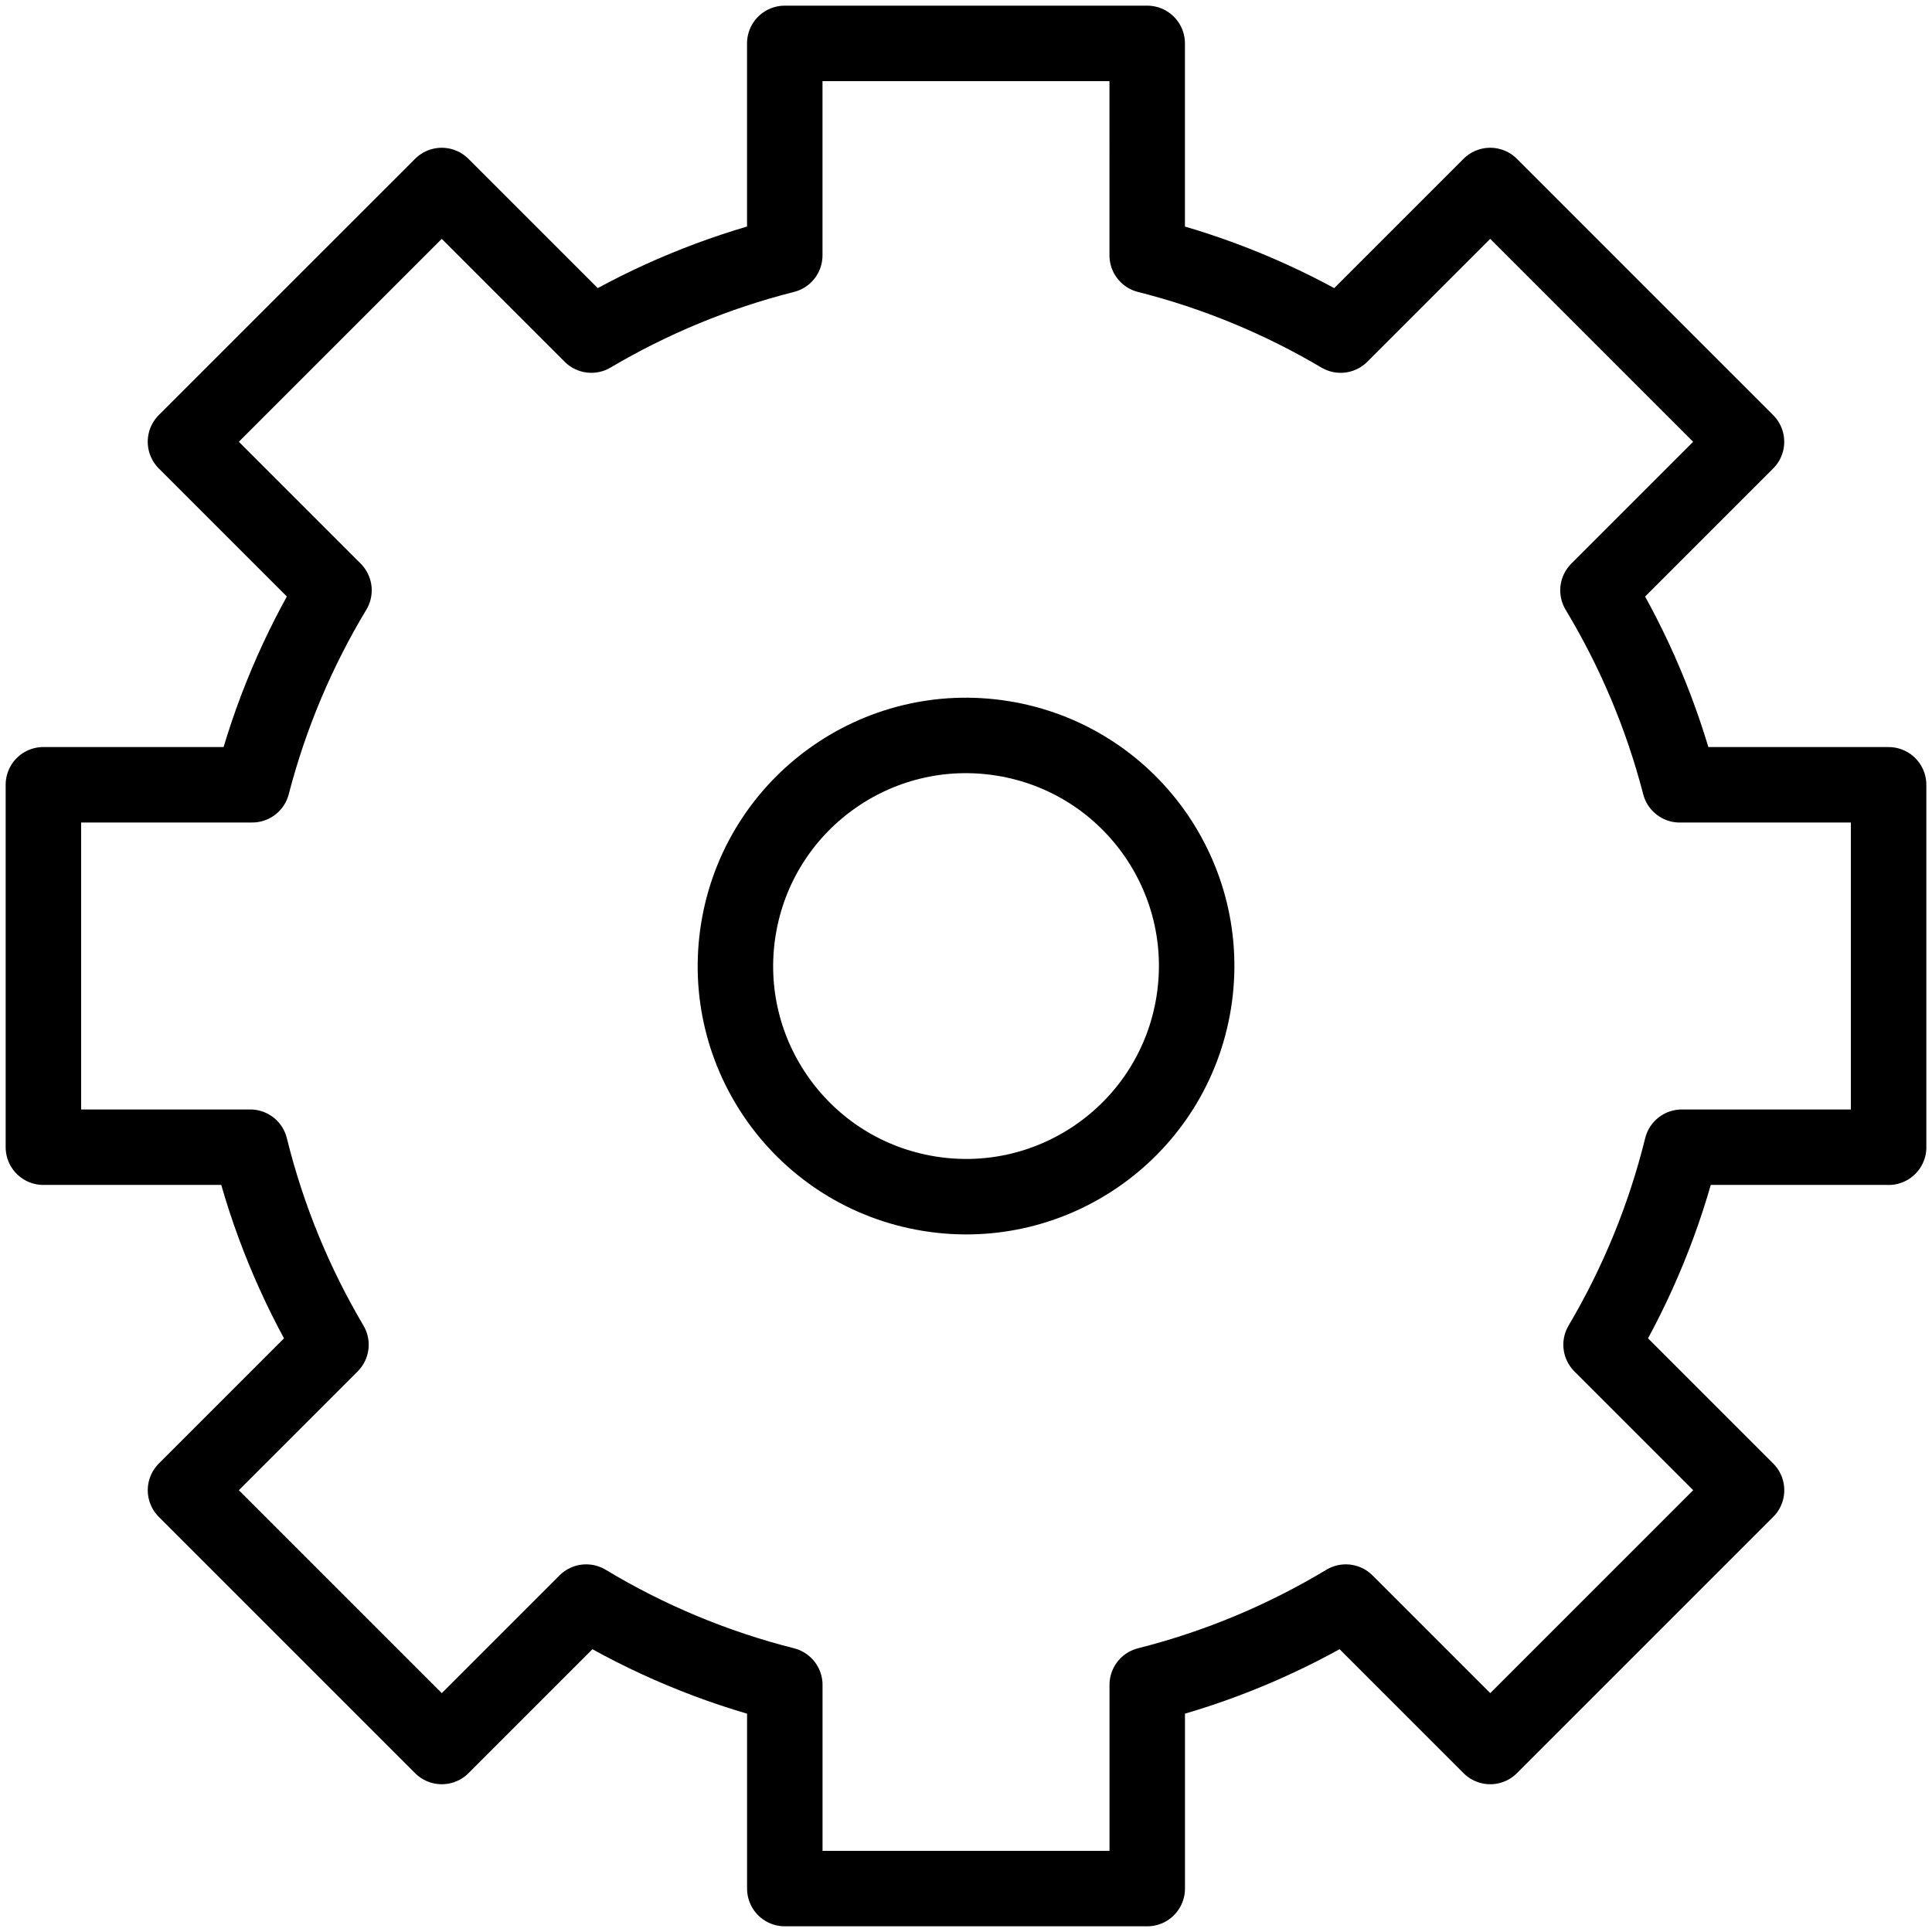
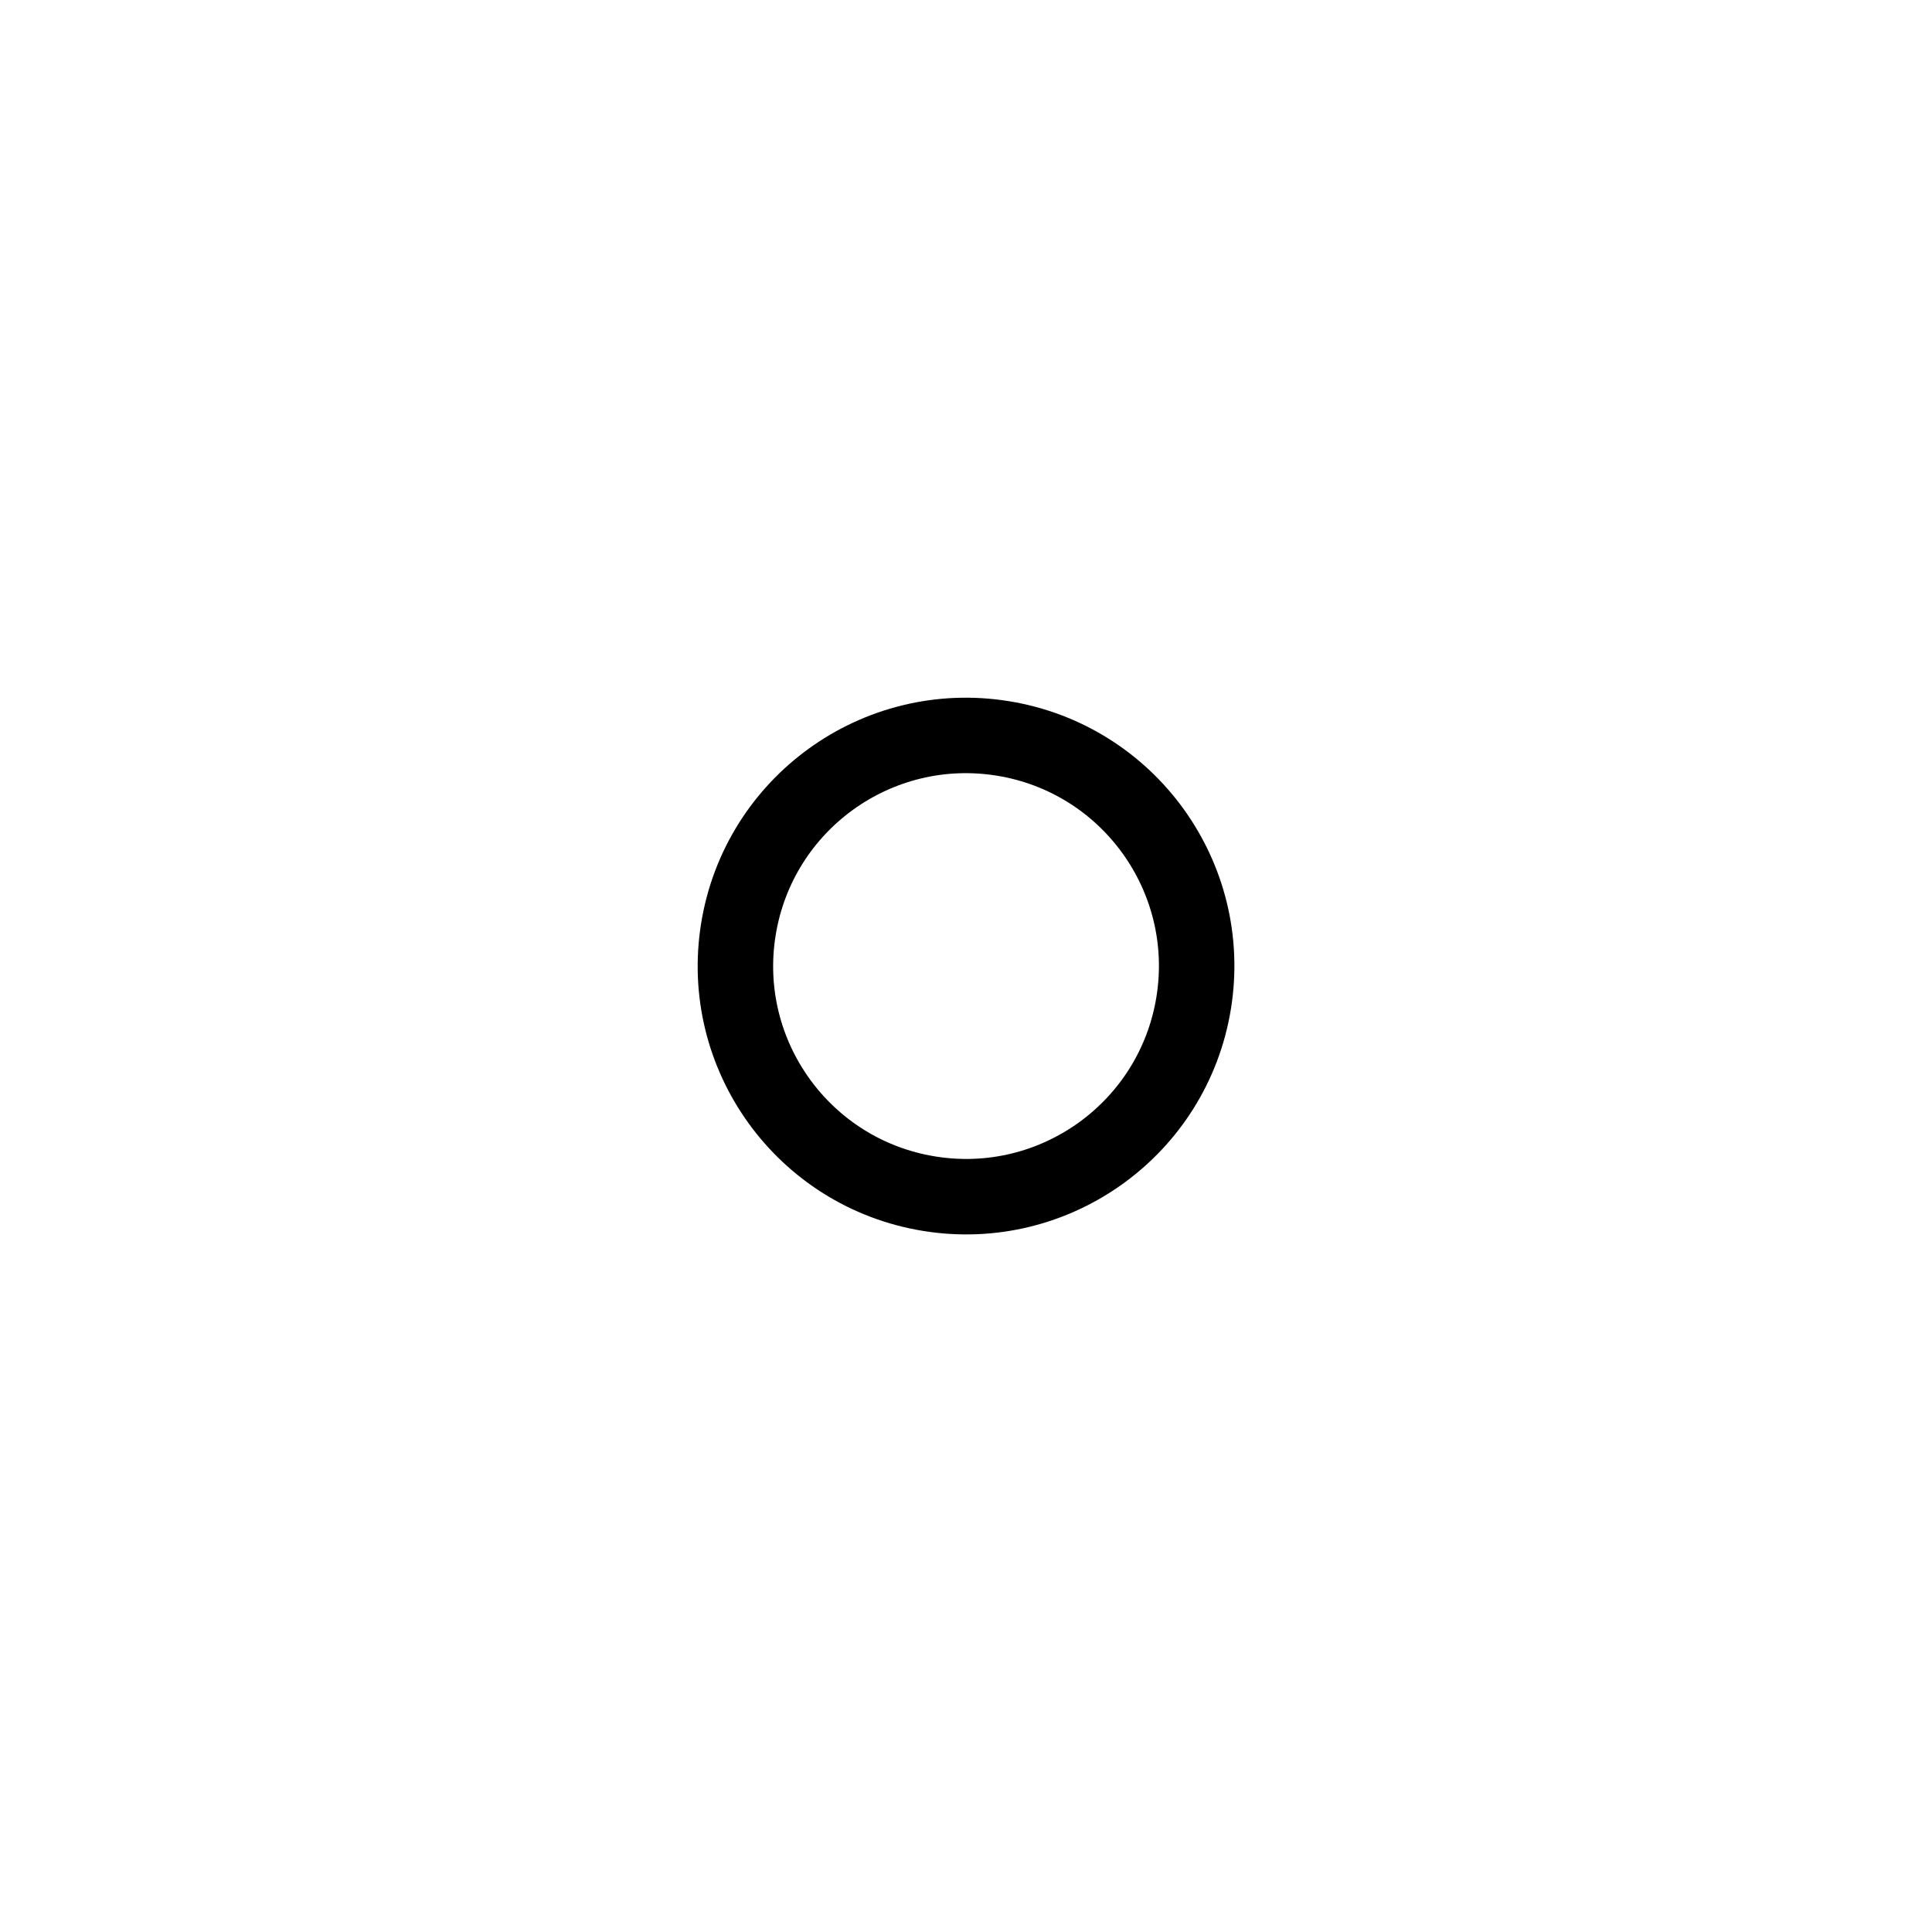
<svg xmlns="http://www.w3.org/2000/svg" id="Layer_1" version="1.1" viewBox="0 0 512 512">
-   <path d="M500.5,304.03v-96.05h-55.35c-4.76-18.37-12.12-35.68-21.67-51.54l39.36-39.36-67.92-67.92-39.64,39.64c-15.79-9.34-33.01-16.52-51.26-21.13V11.5h-96.05v56.17c-18.24,4.61-35.46,11.79-51.26,21.13l-39.64-39.64L49.15,117.07l39.36,39.36c-9.55,15.85-16.91,33.17-21.67,51.54H11.5v96.05h54.81c4.6,18.65,11.87,36.24,21.4,52.35l-38.55,38.55,67.92,67.92,38.27-38.27c16.17,9.74,33.86,17.2,52.63,21.94v53.98h96.05v-53.98c18.77-4.74,36.46-12.21,52.63-21.94l38.27,38.27,67.92-67.92-38.55-38.55c9.52-16.11,16.8-33.7,21.4-52.35h54.81Z" style="fill:none;stroke:#000;stroke-linecap:round;stroke-linejoin:round;stroke-width:20px" />
  <circle cx="256" cy="256" r="61.11" style="fill:none;stroke:#000;stroke-linecap:round;stroke-linejoin:round;stroke-width:20px" transform="rotate(-80.78 256.014 256.002)" />
</svg>